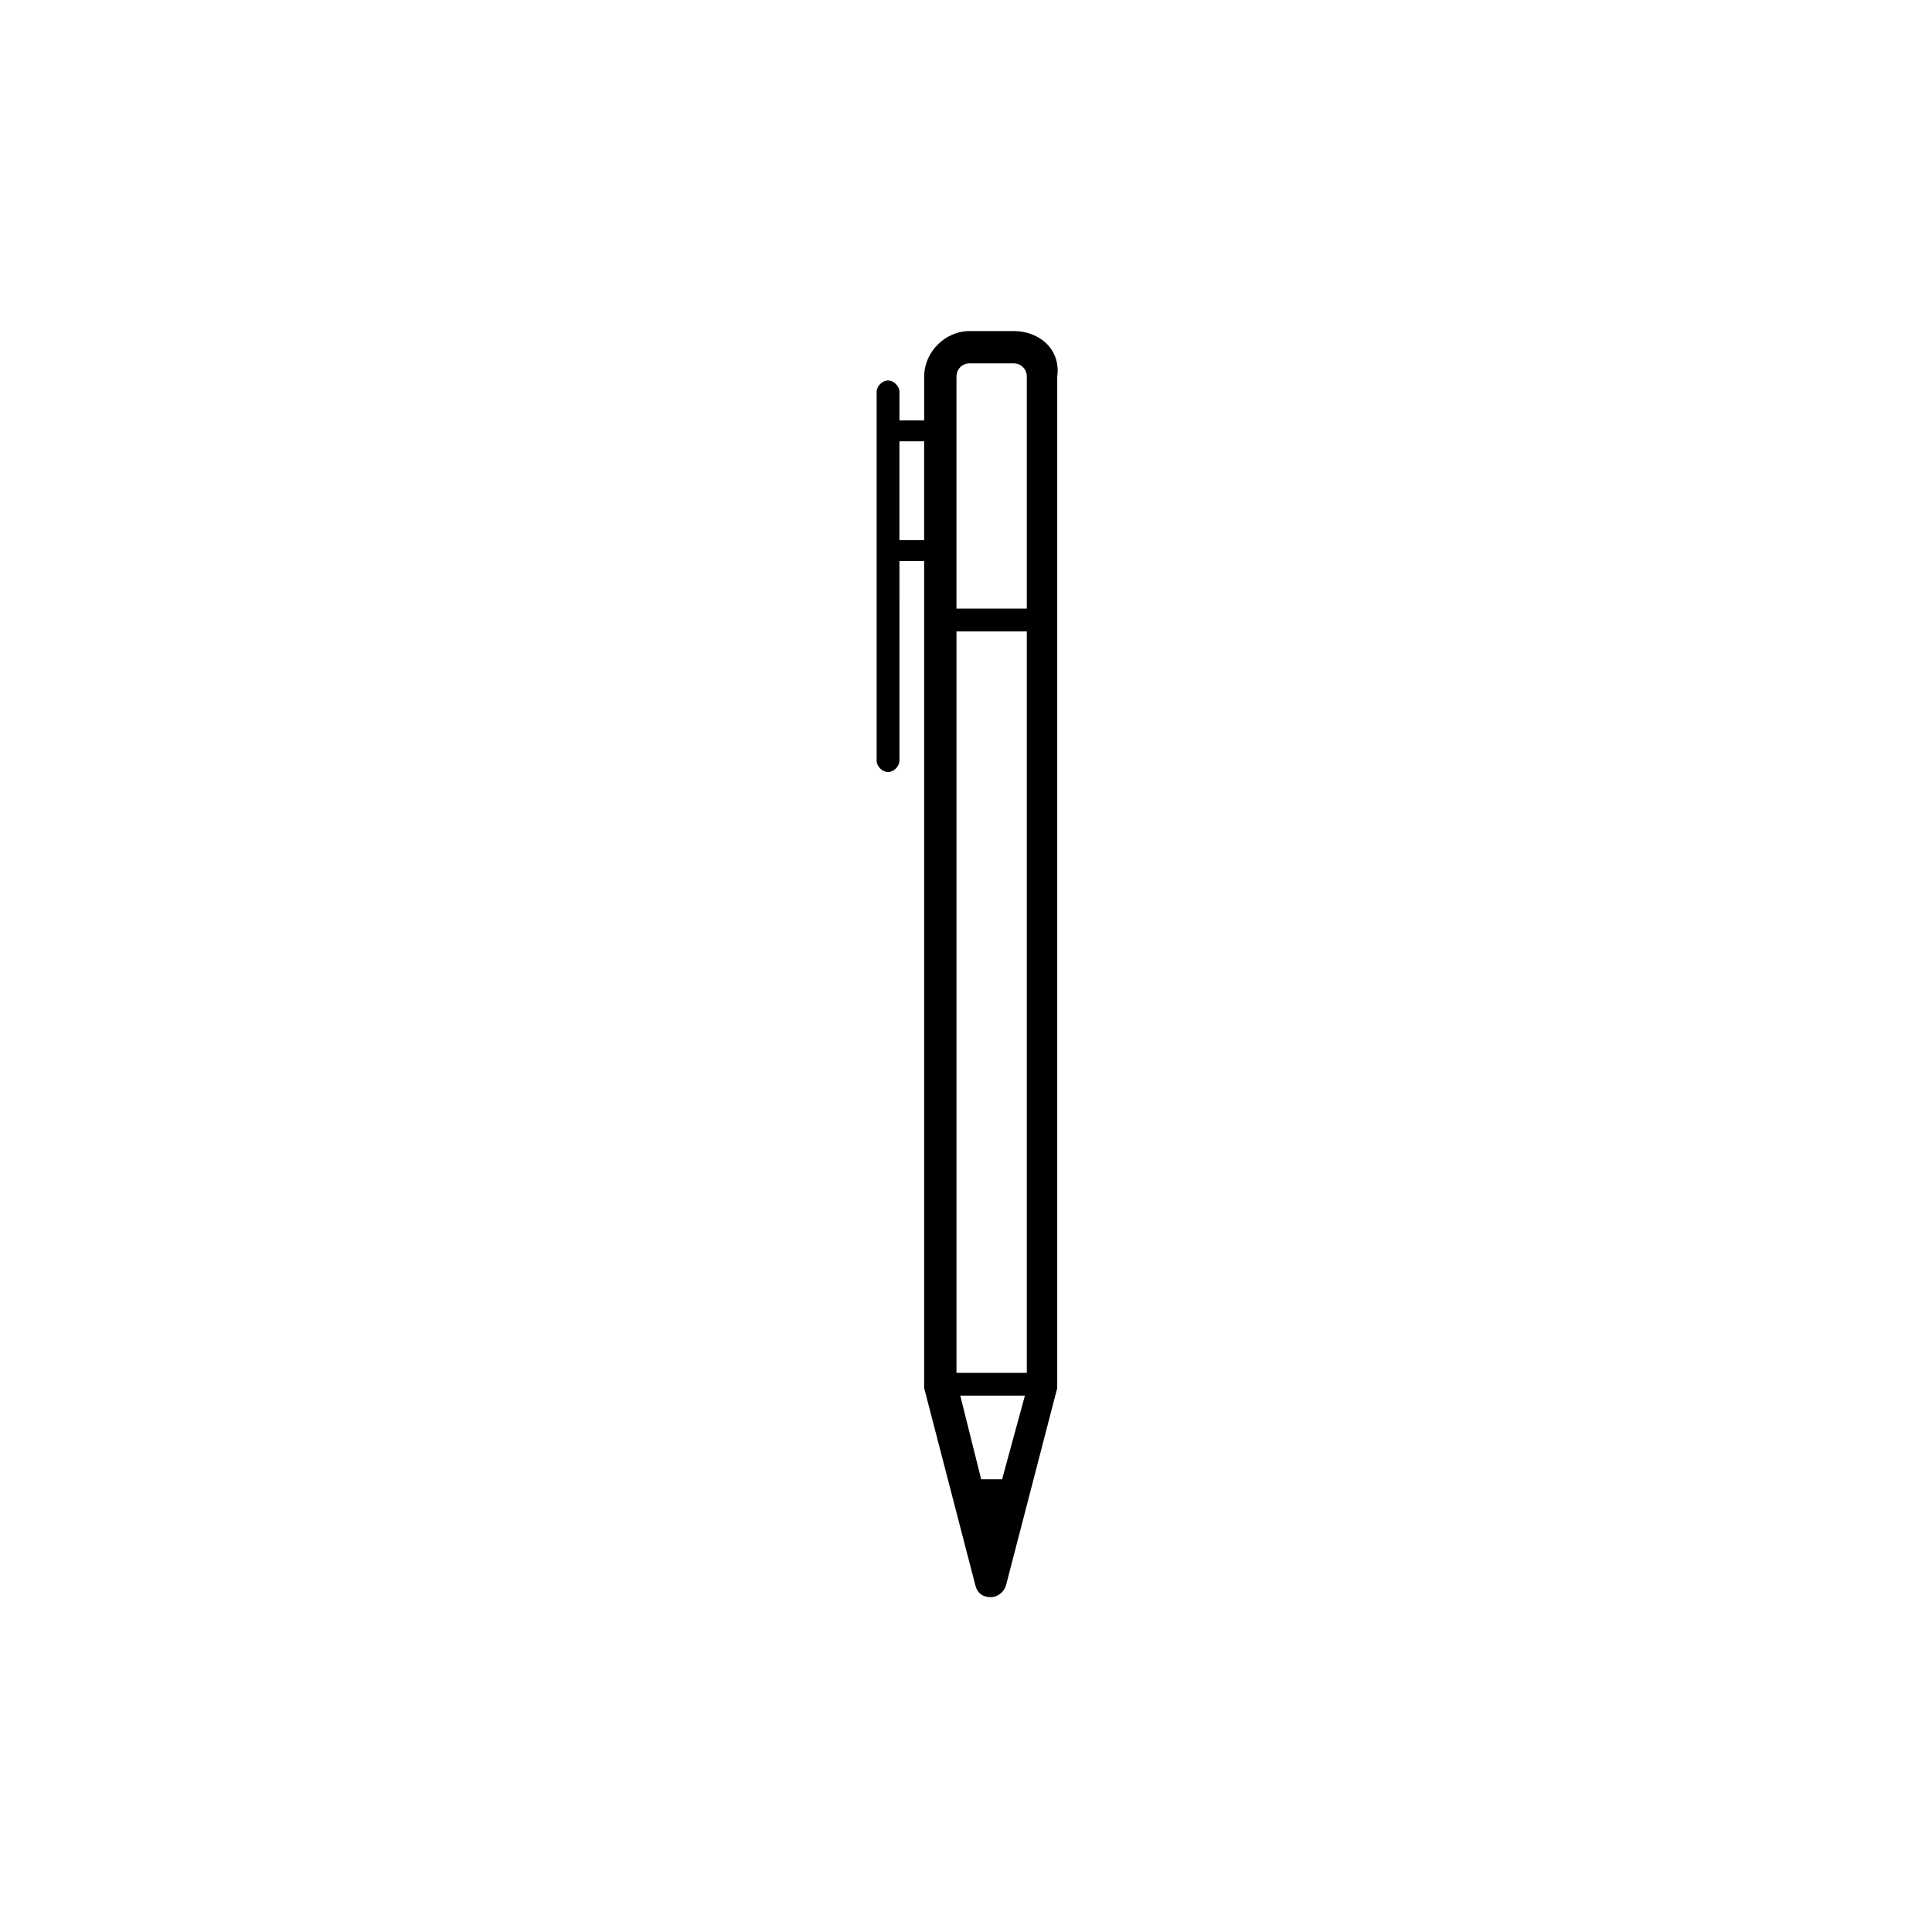
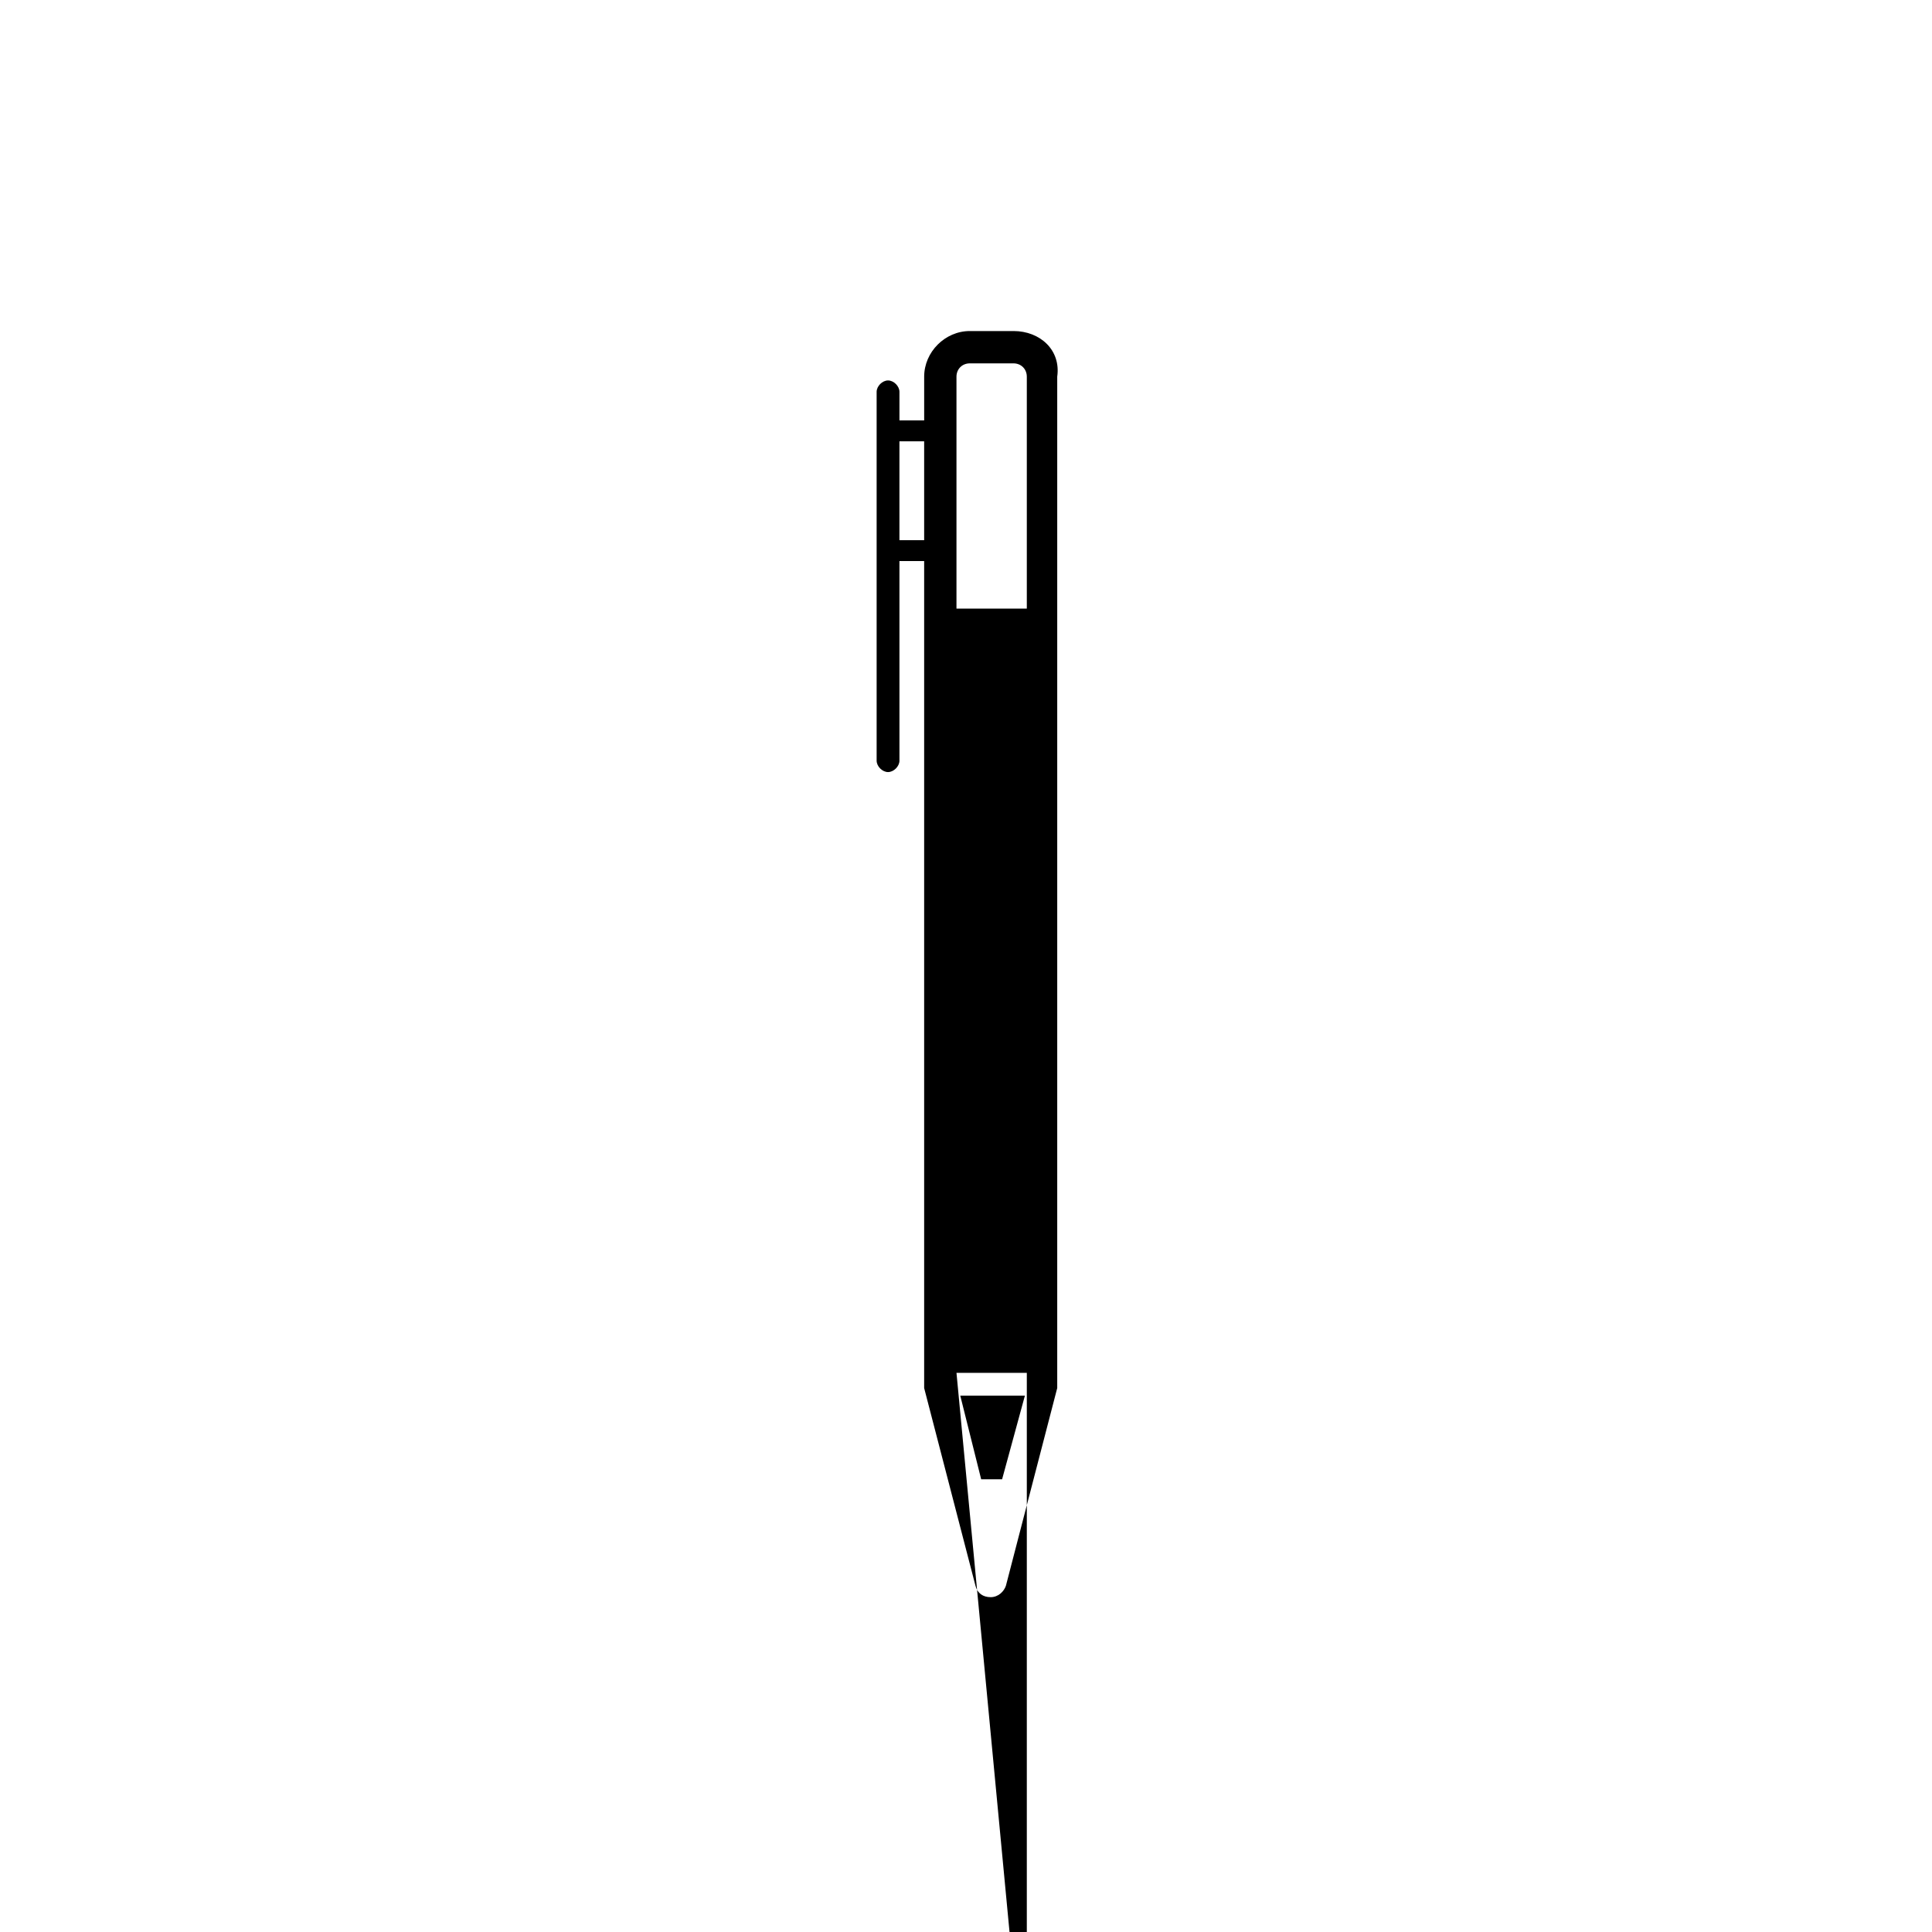
<svg xmlns="http://www.w3.org/2000/svg" fill="#000000" width="800px" height="800px" version="1.1" viewBox="144 144 512 512">
-   <path d="m412.59 231.73h-11.586c-6.551 0-12.09 5.543-12.09 12.09v11.586h-6.551v-7.559c0-1.512-1.512-3.023-3.023-3.023s-3.023 1.512-3.023 3.023v97.738c0 1.512 1.512 3.023 3.023 3.023s3.023-1.512 3.023-3.023l-0.004-52.895h6.551v218.15 1.008l13.602 52.395c0.504 2.016 2.016 3.023 4.031 3.023s3.527-1.512 4.031-3.023l13.602-52.395v-1.008-267.02c1.008-7.051-4.531-12.09-11.586-12.09zm-8.566 304.3-5.543-22.168h17.129l-6.043 22.168zm-6.547-28.215v-196.48h18.641v196.48zm3.527-267.52h11.586c2.016 0 3.527 1.512 3.527 3.527v61.465h-18.641v-61.465c0-2.016 1.512-3.527 3.527-3.527zm-18.645 46.855v-26.199h6.551v26.199z" />
+   <path d="m412.59 231.73h-11.586c-6.551 0-12.09 5.543-12.09 12.09v11.586h-6.551v-7.559c0-1.512-1.512-3.023-3.023-3.023s-3.023 1.512-3.023 3.023v97.738c0 1.512 1.512 3.023 3.023 3.023s3.023-1.512 3.023-3.023l-0.004-52.895h6.551v218.15 1.008l13.602 52.395c0.504 2.016 2.016 3.023 4.031 3.023s3.527-1.512 4.031-3.023l13.602-52.395v-1.008-267.02c1.008-7.051-4.531-12.09-11.586-12.09zm-8.566 304.3-5.543-22.168h17.129l-6.043 22.168zm-6.547-28.215h18.641v196.48zm3.527-267.52h11.586c2.016 0 3.527 1.512 3.527 3.527v61.465h-18.641v-61.465c0-2.016 1.512-3.527 3.527-3.527zm-18.645 46.855v-26.199h6.551v26.199z" />
</svg>